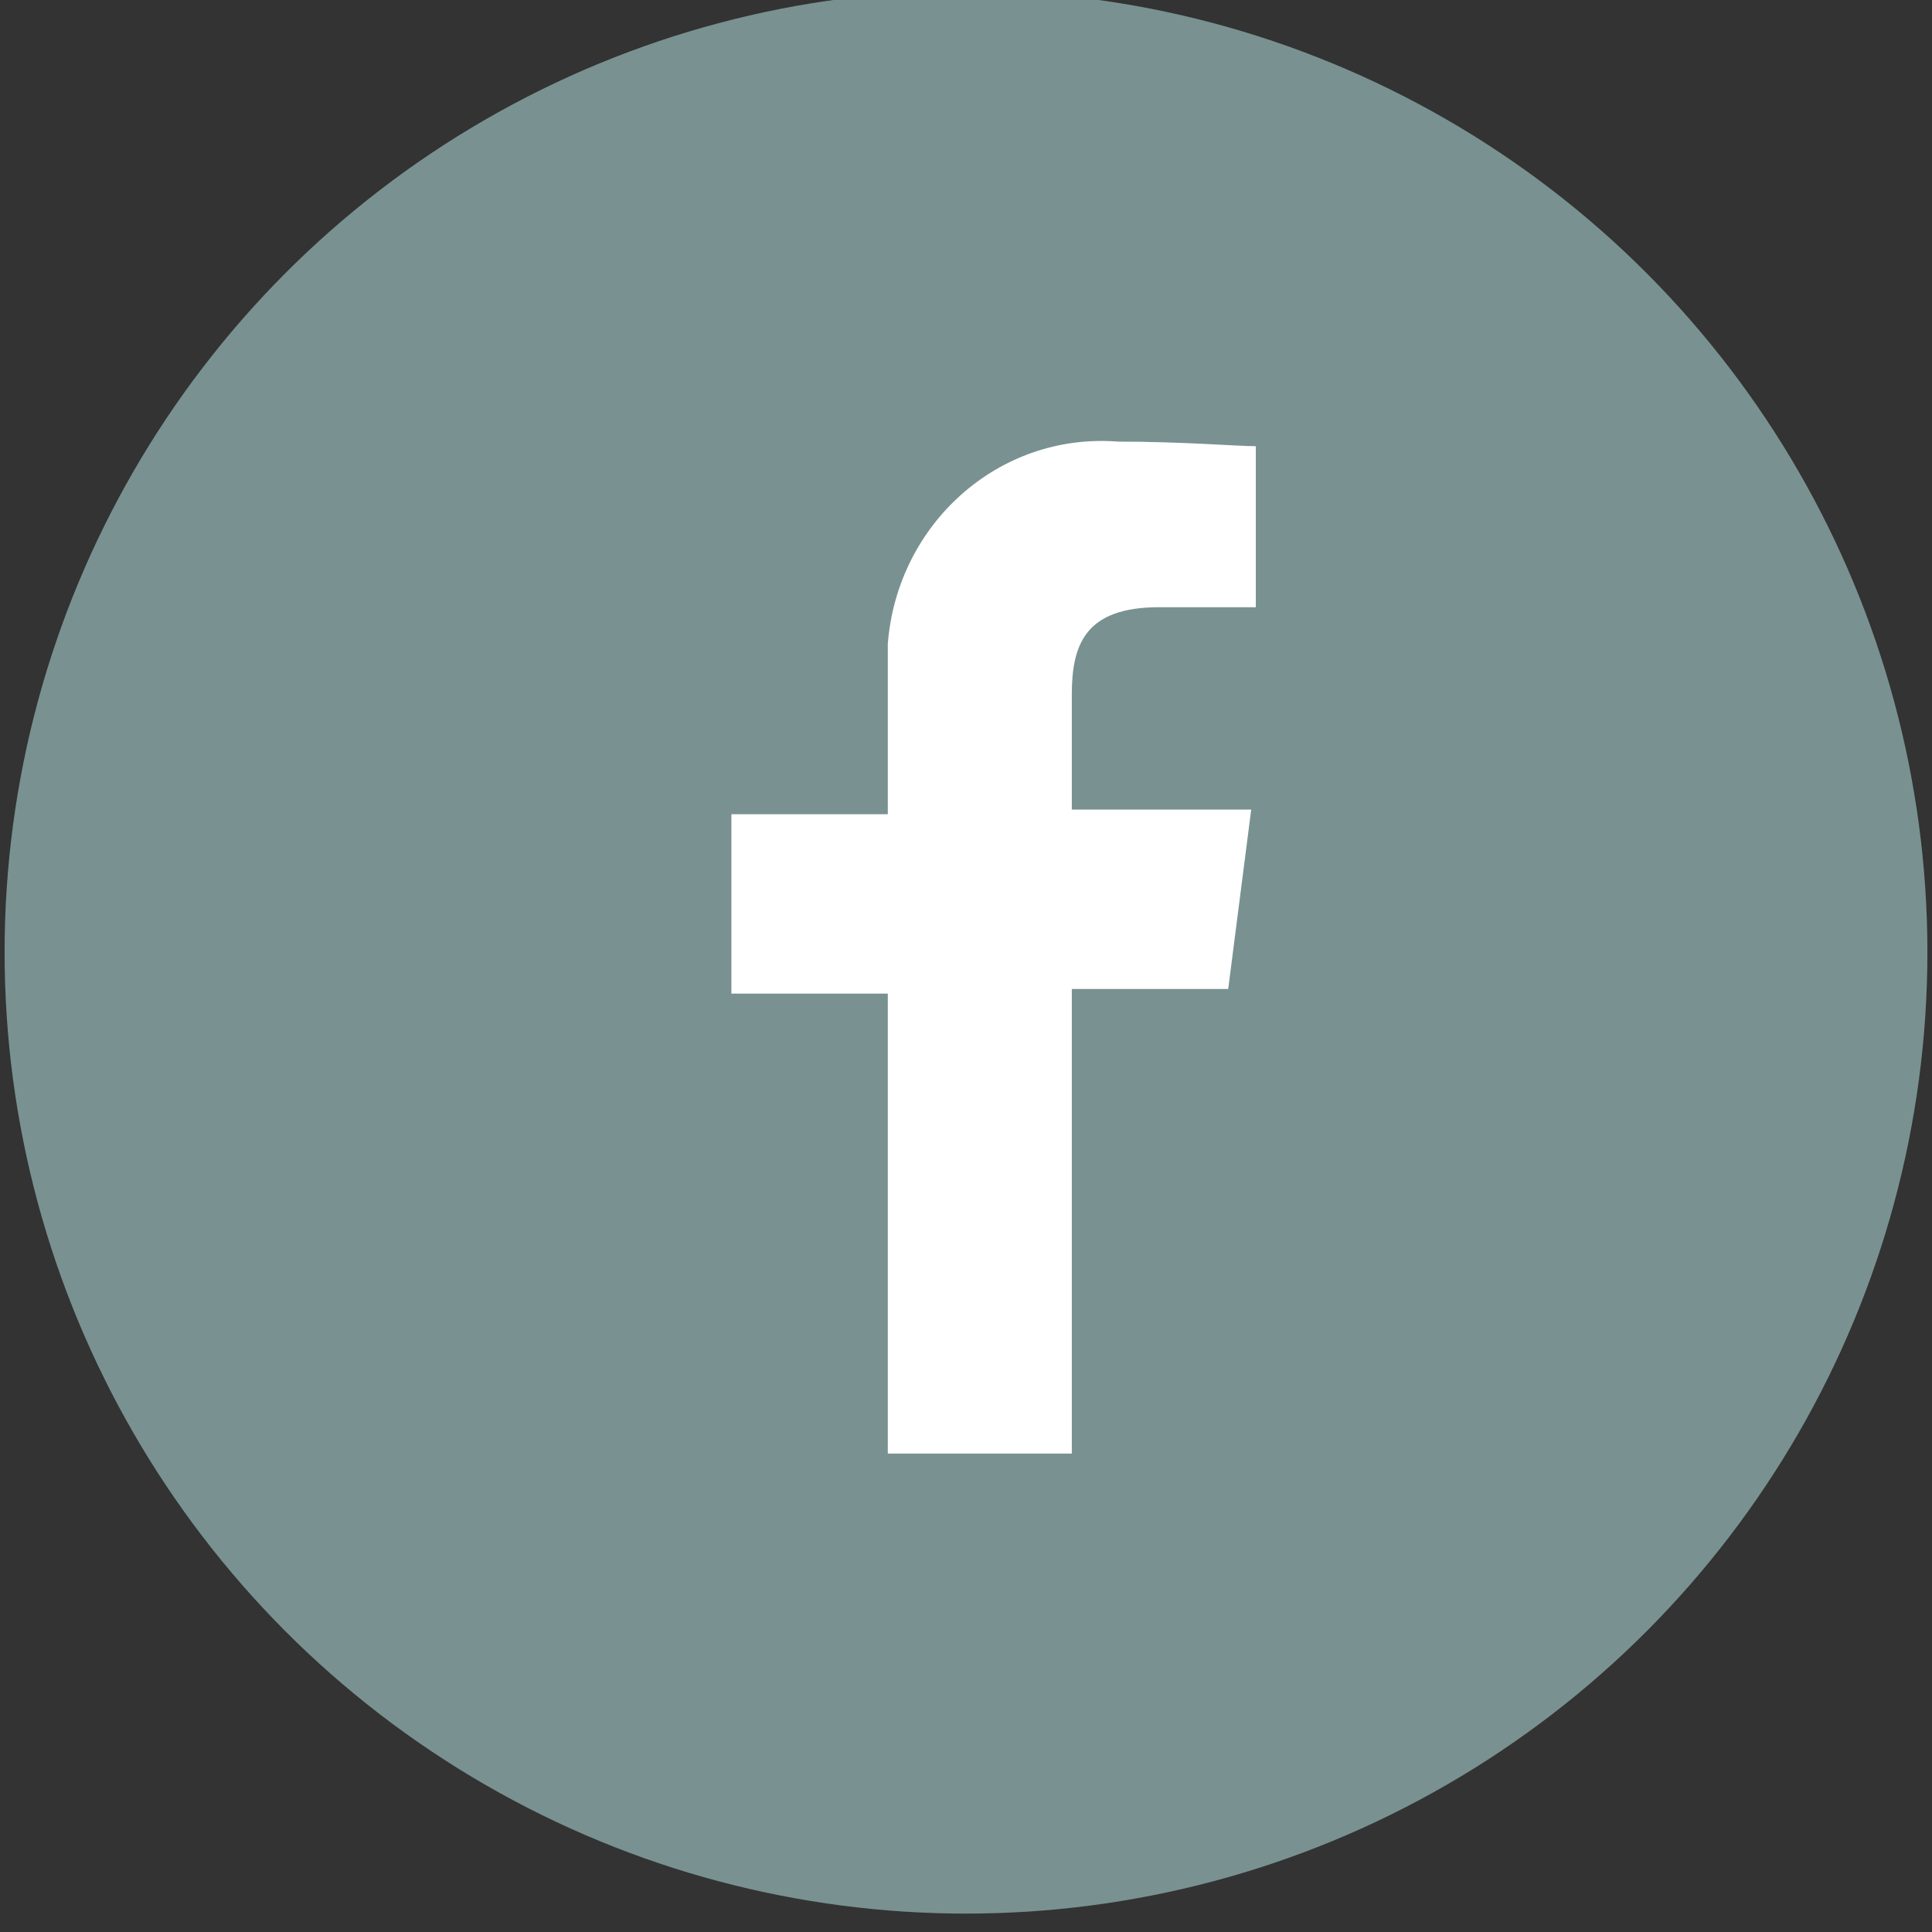
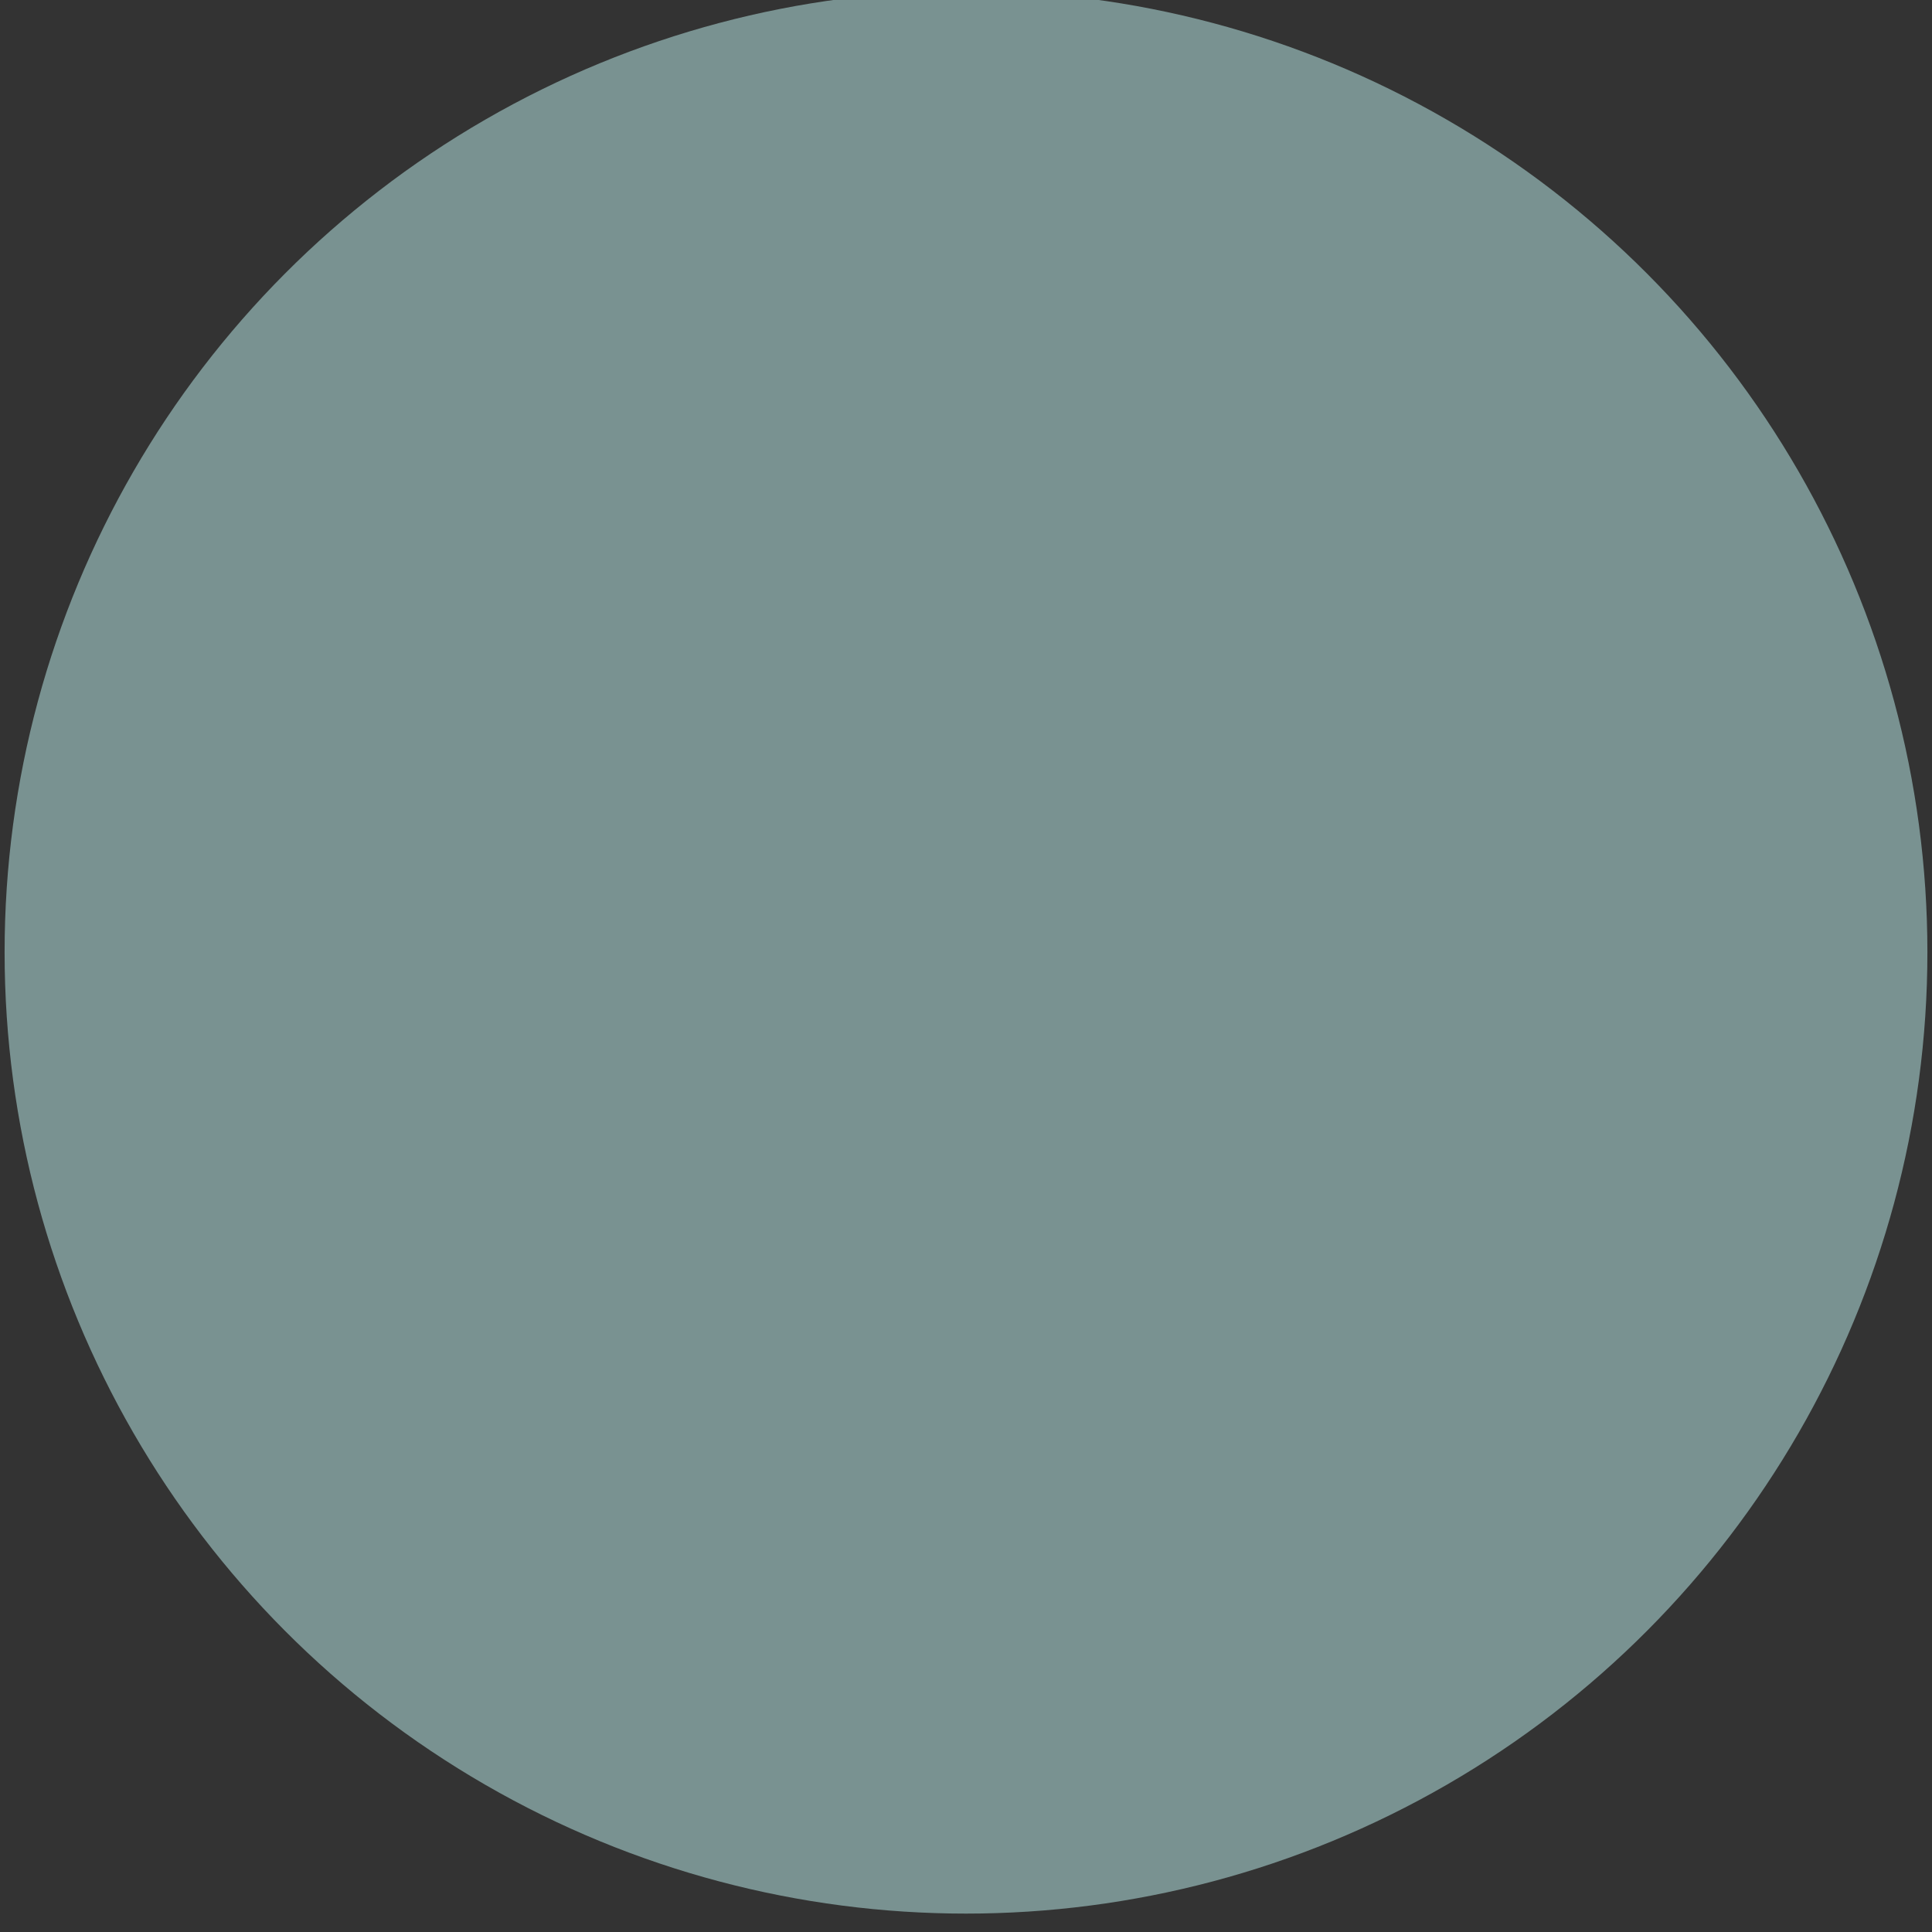
<svg xmlns="http://www.w3.org/2000/svg" version="1.1" id="レイヤー_1" x="0px" y="0px" viewBox="0 0 42 42" style="enable-background:new 0 0 42 42;" xml:space="preserve">
  <rect x="0" y="0" width="42" height="42" fill="#333333" stroke="none" />
  <style type="text/css">
	.st0{fill:#799291;}
	.st1{fill:#FFFFFF;}
</style>
  <circle class="st0" cx="21" cy="20.7" r="20.9" />
-   <path class="st1" d="M23.3,31.5v-10h3.4l0.5-3.9h-3.9v-2.5c0-1.1,0.3-1.9,1.9-1.9h2.1V9.7c-0.4,0-1.6-0.1-3-0.1  c-2.6-0.2-4.8,1.8-5,4.4c0,0.3,0,0.5,0,0.8v2.9h-3.4v3.9h3.4v10h4V31.5z" />
</svg>